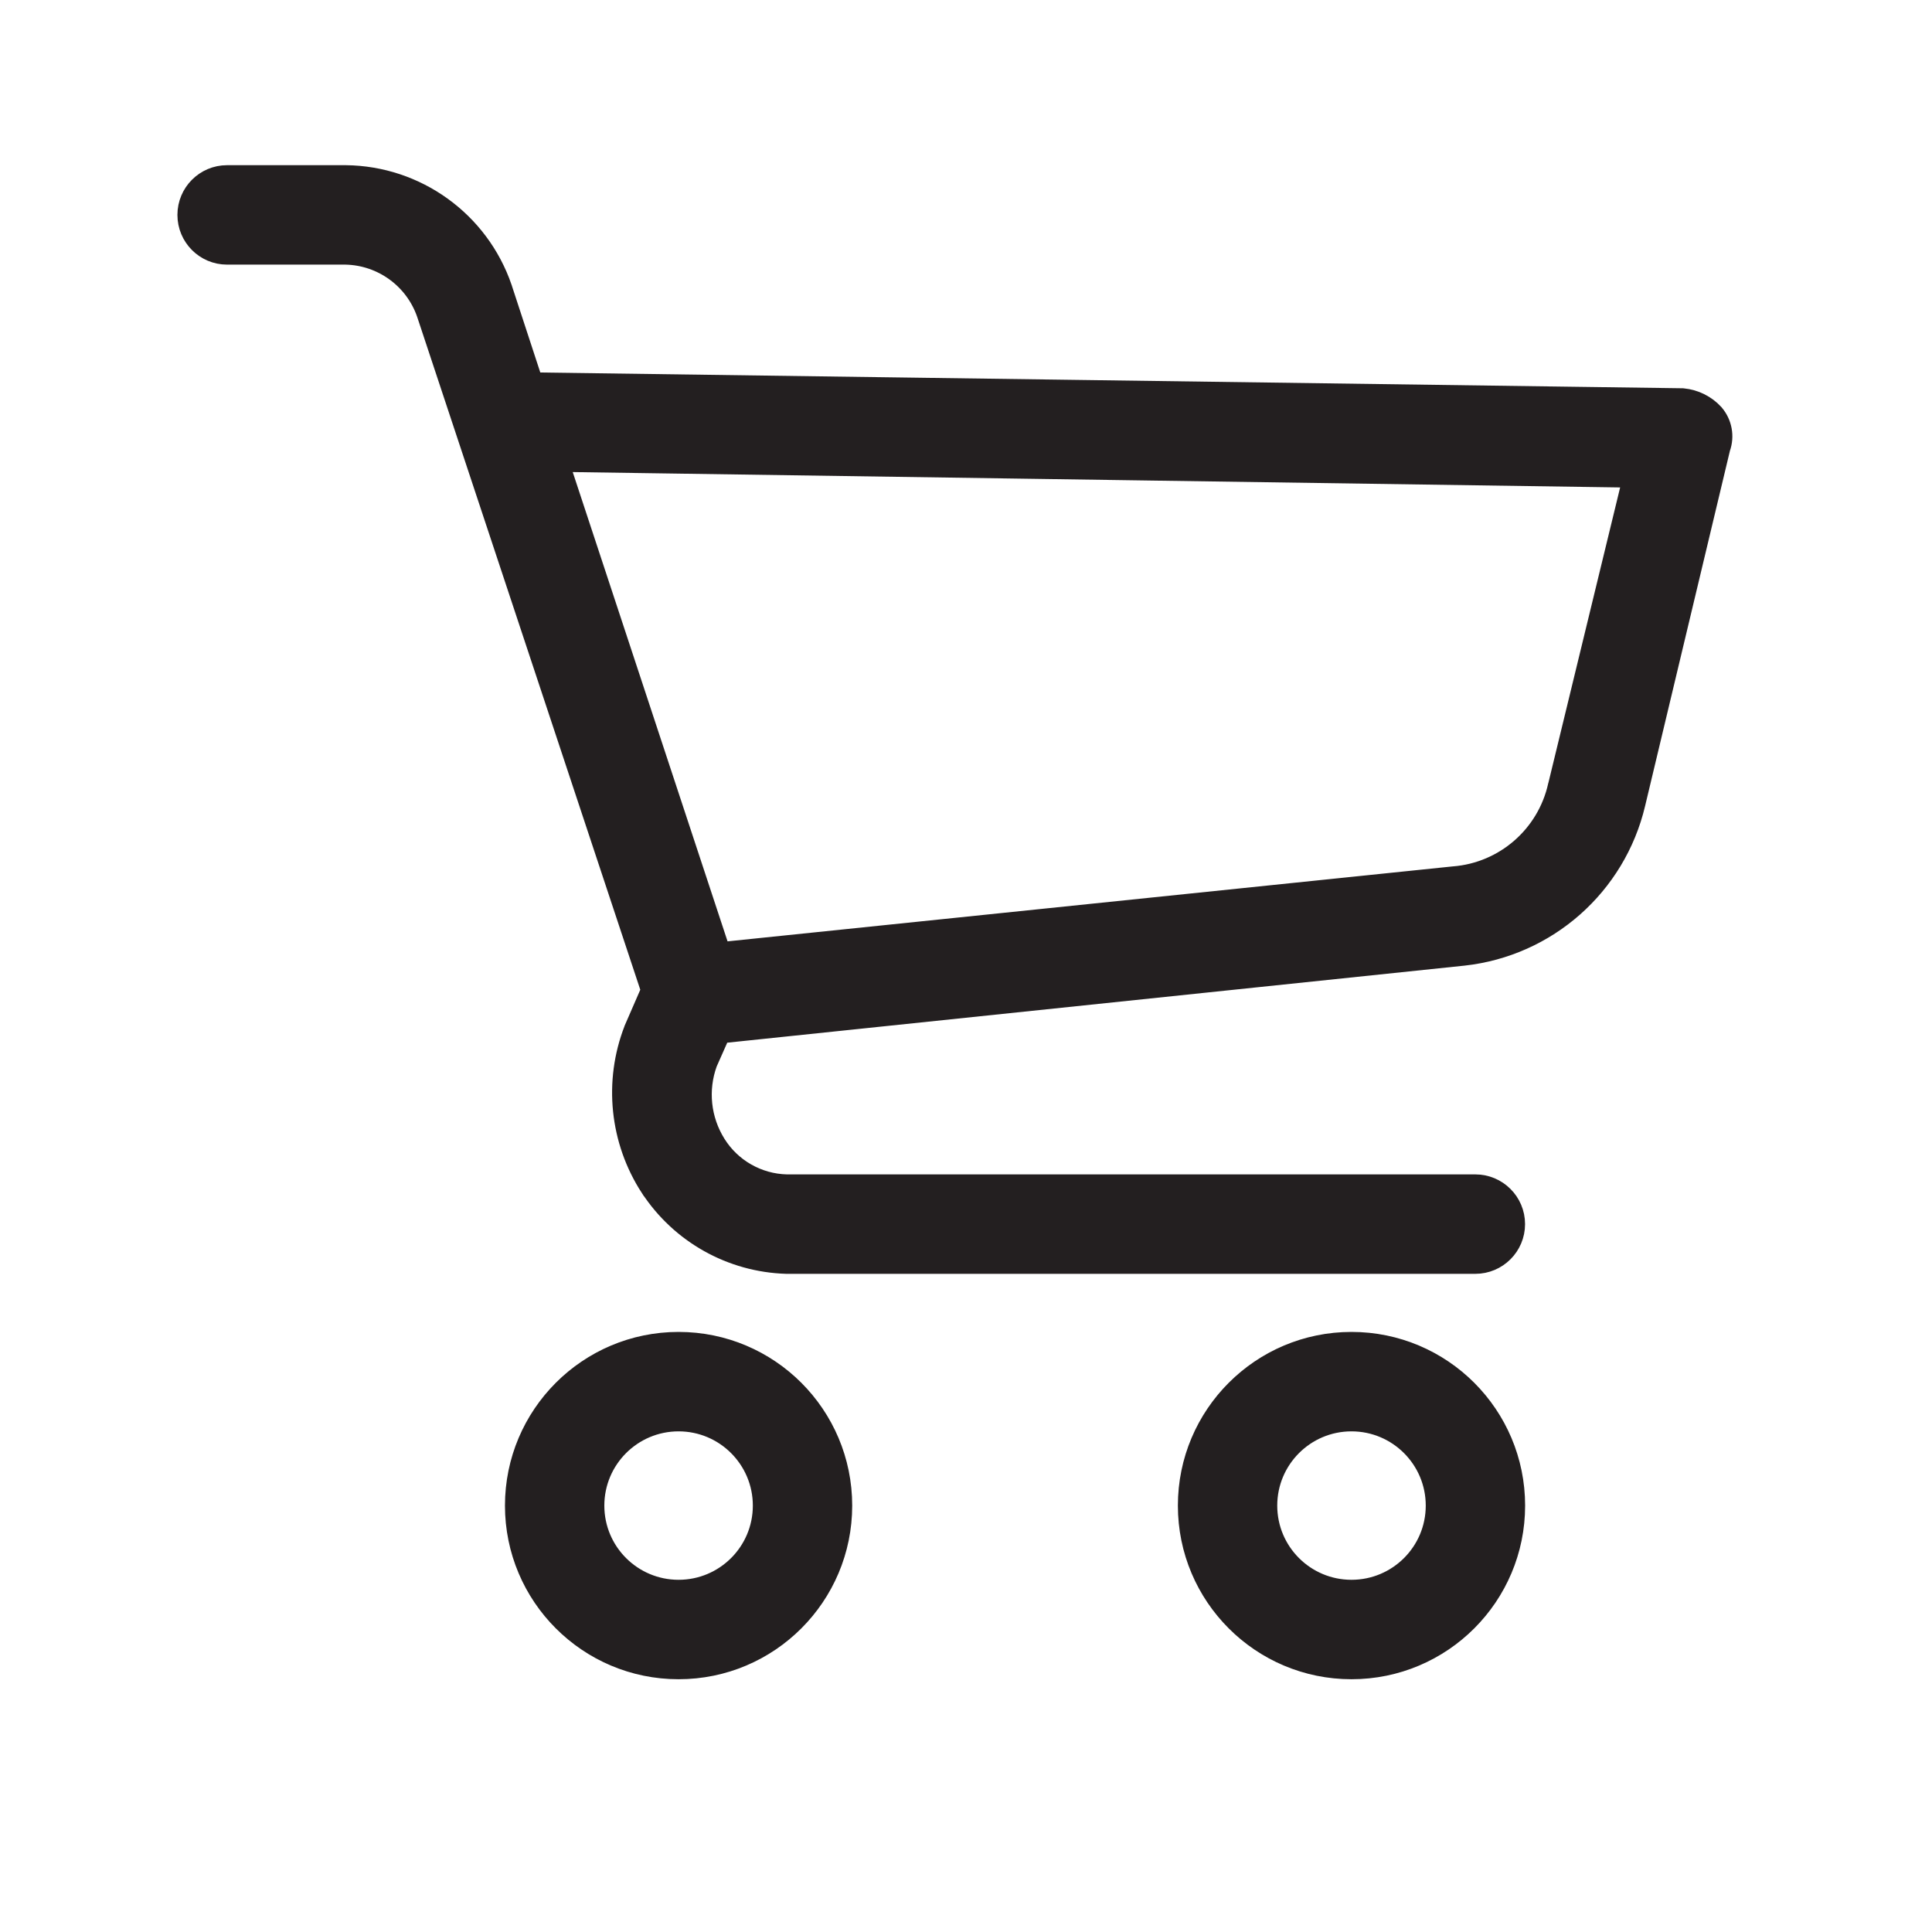
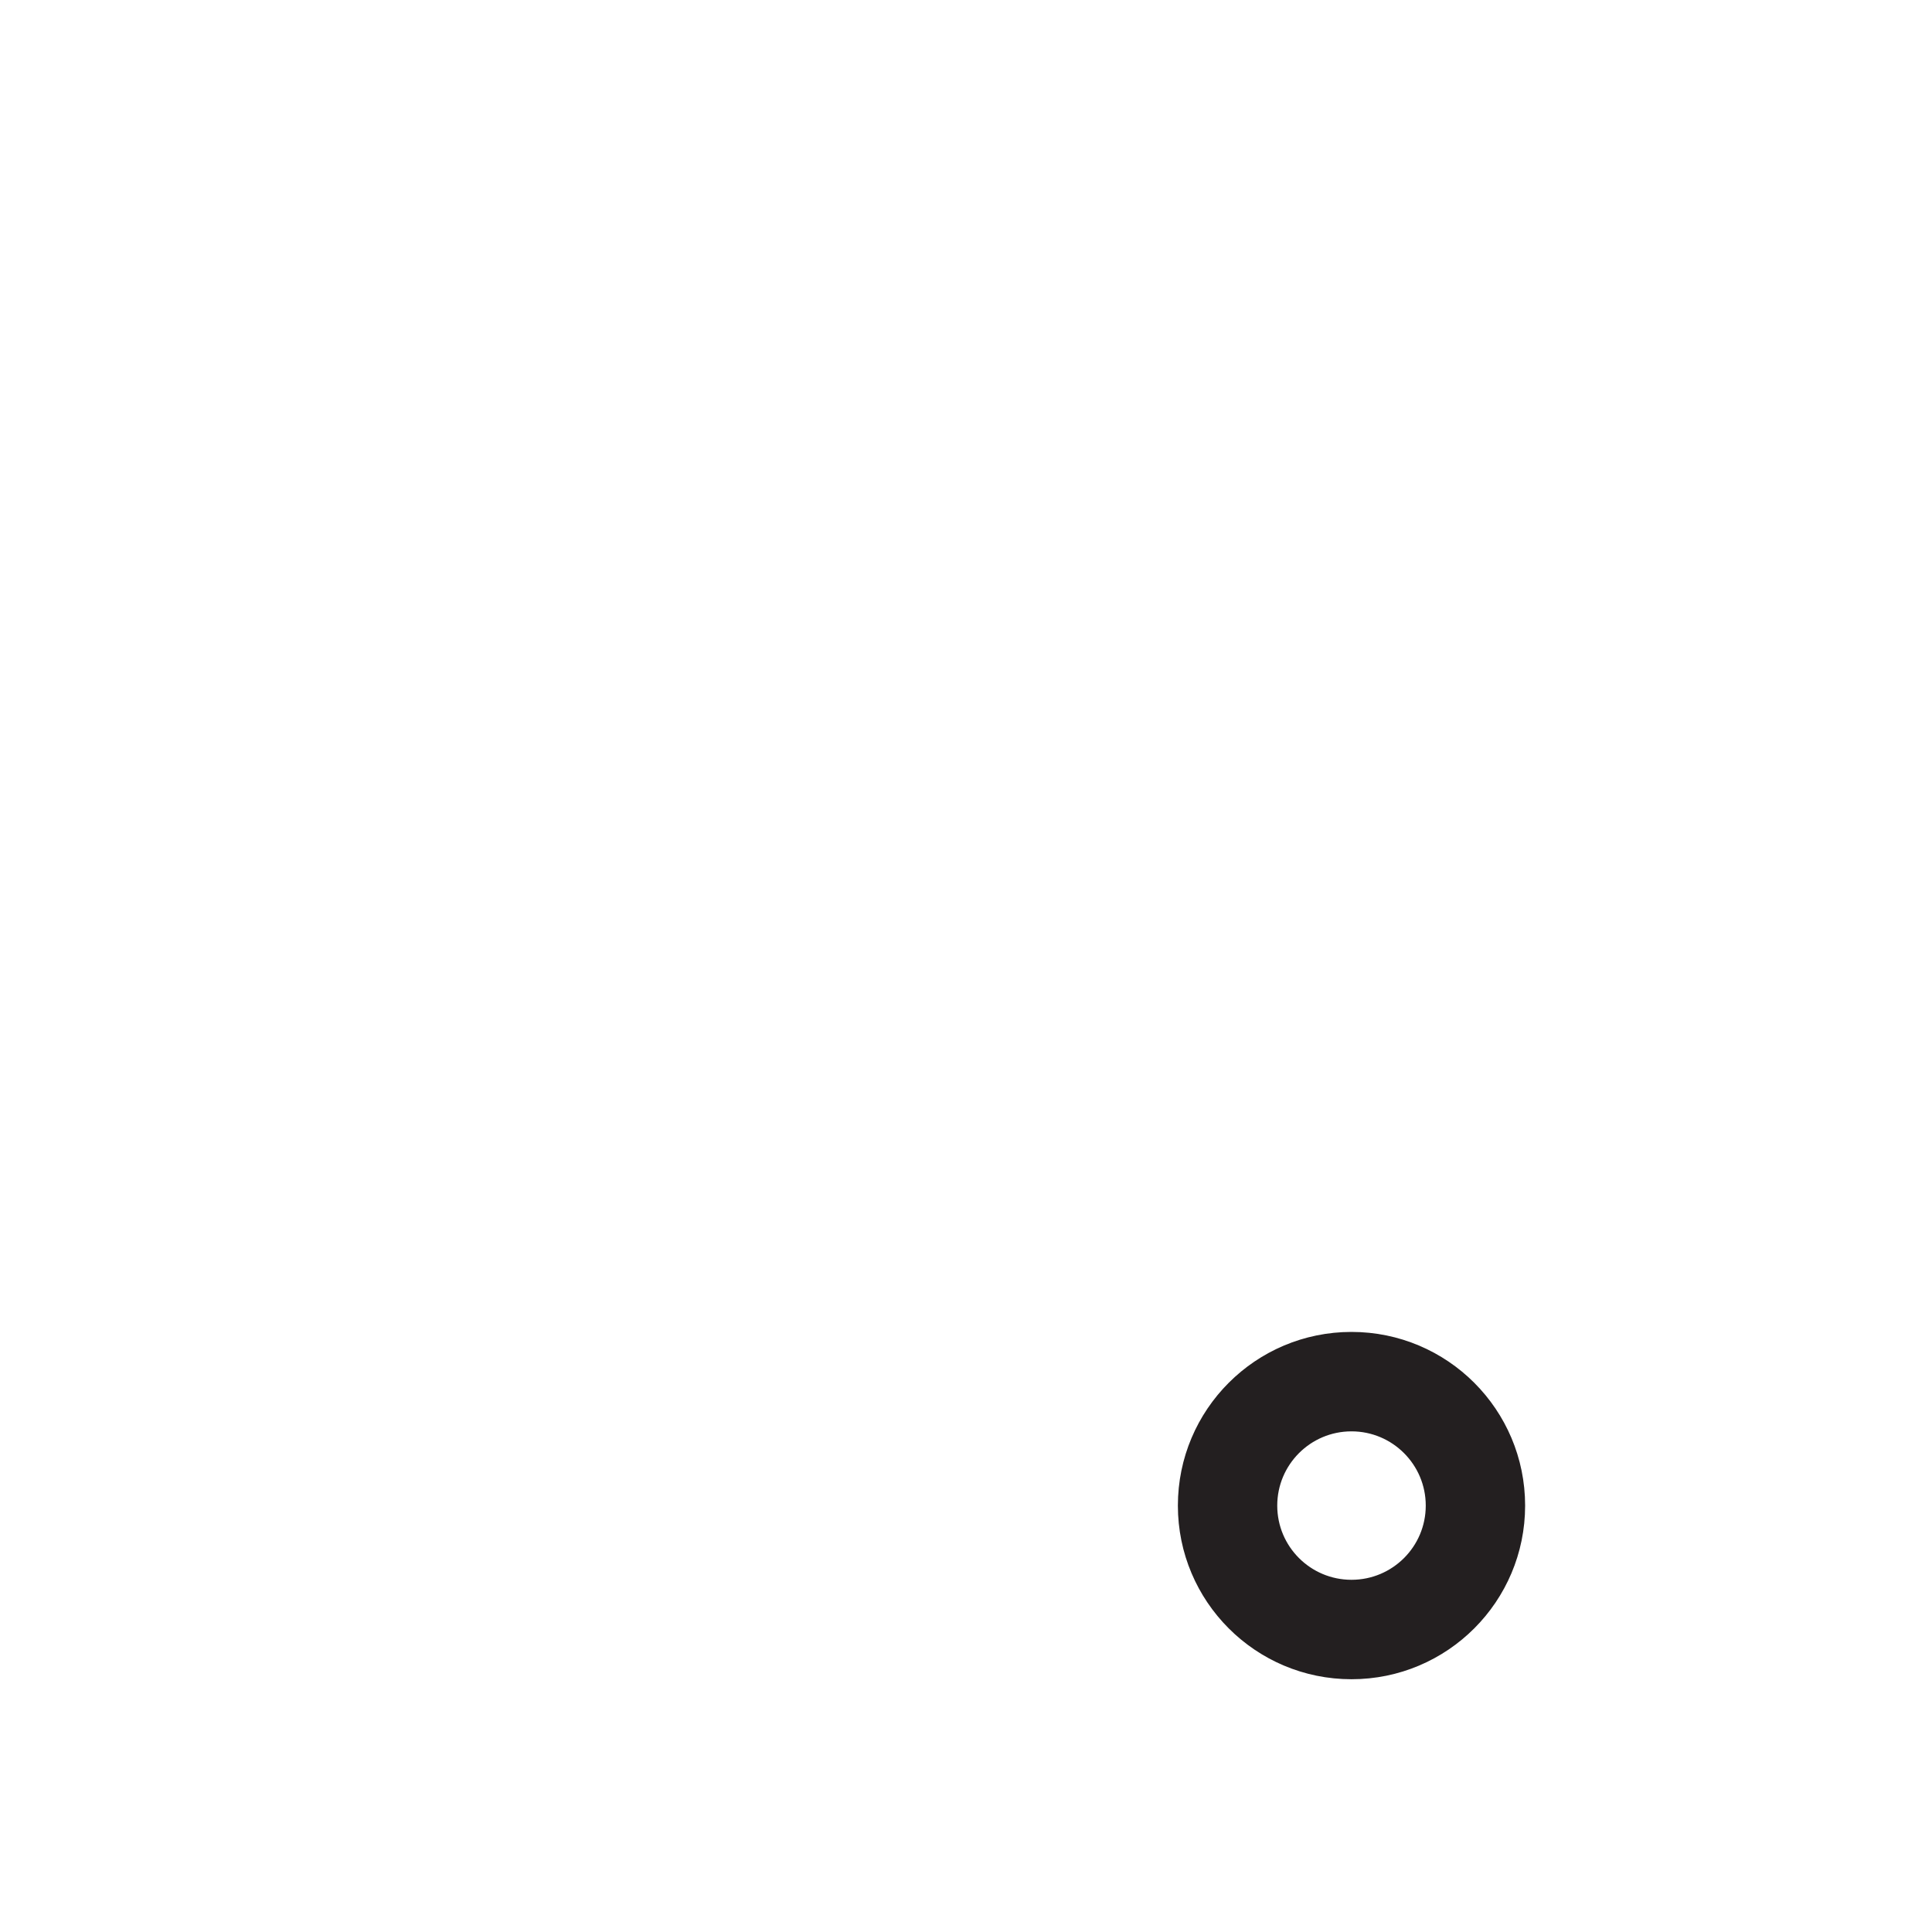
<svg xmlns="http://www.w3.org/2000/svg" width="30" height="30" viewBox="0 0 30 30" fill="none">
  <g id="shopping-cart (2) 1">
    <g id="Group">
-       <path id="Vector" d="M11.801 23.379V23.379C11.801 24.077 11.235 24.642 10.537 24.642C9.839 24.642 9.273 24.077 9.273 23.379C9.273 22.681 9.839 22.115 10.537 22.115C11.235 22.115 11.801 22.681 11.801 23.379ZM10.537 20.793C9.109 20.793 7.952 21.951 7.952 23.379C7.952 24.806 9.109 25.964 10.537 25.964C11.965 25.964 13.122 24.806 13.122 23.379C13.122 21.951 11.965 20.793 10.537 20.793Z" fill="#231F20" stroke="#231F20" stroke-width="0.222" />
      <path id="Vector_2" d="M22.25 23.379V23.379C22.25 24.077 21.684 24.642 20.986 24.642C20.288 24.642 19.722 24.077 19.722 23.379C19.722 22.681 20.288 22.115 20.986 22.115C21.684 22.115 22.25 22.681 22.25 23.379ZM20.986 20.793C19.558 20.793 18.401 21.951 18.401 23.379C18.401 24.806 19.558 25.964 20.986 25.964C22.414 25.964 23.571 24.806 23.571 23.379C23.571 21.951 22.414 20.793 20.986 20.793Z" fill="#231F20" stroke="#231F20" stroke-width="0.222" />
-       <path id="Vector_3" d="M26.65 6.399L26.65 6.399L26.648 6.396C26.515 6.251 26.333 6.16 26.137 6.141L26.137 6.141L26.128 6.14L8.309 5.894L7.838 4.457L7.838 4.457L7.838 4.456C7.474 3.4 6.486 2.688 5.37 2.676V2.676H5.368H3.526C3.161 2.676 2.866 2.972 2.866 3.337C2.866 3.702 3.161 3.998 3.526 3.998H5.367C5.918 4.01 6.403 4.364 6.583 4.885C6.583 4.885 6.583 4.885 6.583 4.885L10.061 15.374L9.803 15.967L9.803 15.967L9.802 15.971C9.482 16.795 9.578 17.723 10.059 18.464L10.06 18.464C10.537 19.193 11.34 19.643 12.211 19.669L12.211 19.669H12.214H22.909C23.274 19.669 23.57 19.373 23.57 19.008C23.57 18.643 23.274 18.347 22.909 18.347H12.216C11.782 18.336 11.383 18.108 11.154 17.74L11.154 17.74C10.926 17.375 10.878 16.925 11.025 16.52L11.217 16.087L22.728 14.884L22.729 14.884C24.047 14.739 25.131 13.781 25.437 12.49L26.755 6.971C26.825 6.775 26.785 6.557 26.65 6.399ZM24.149 12.191L24.149 12.191L24.148 12.193C23.98 12.947 23.34 13.503 22.571 13.564L22.571 13.564L22.568 13.564L11.22 14.737L8.739 7.217L25.298 7.46L24.149 12.191Z" fill="#231F20" stroke="#231F20" stroke-width="0.222" />
    </g>
  </g>
</svg>